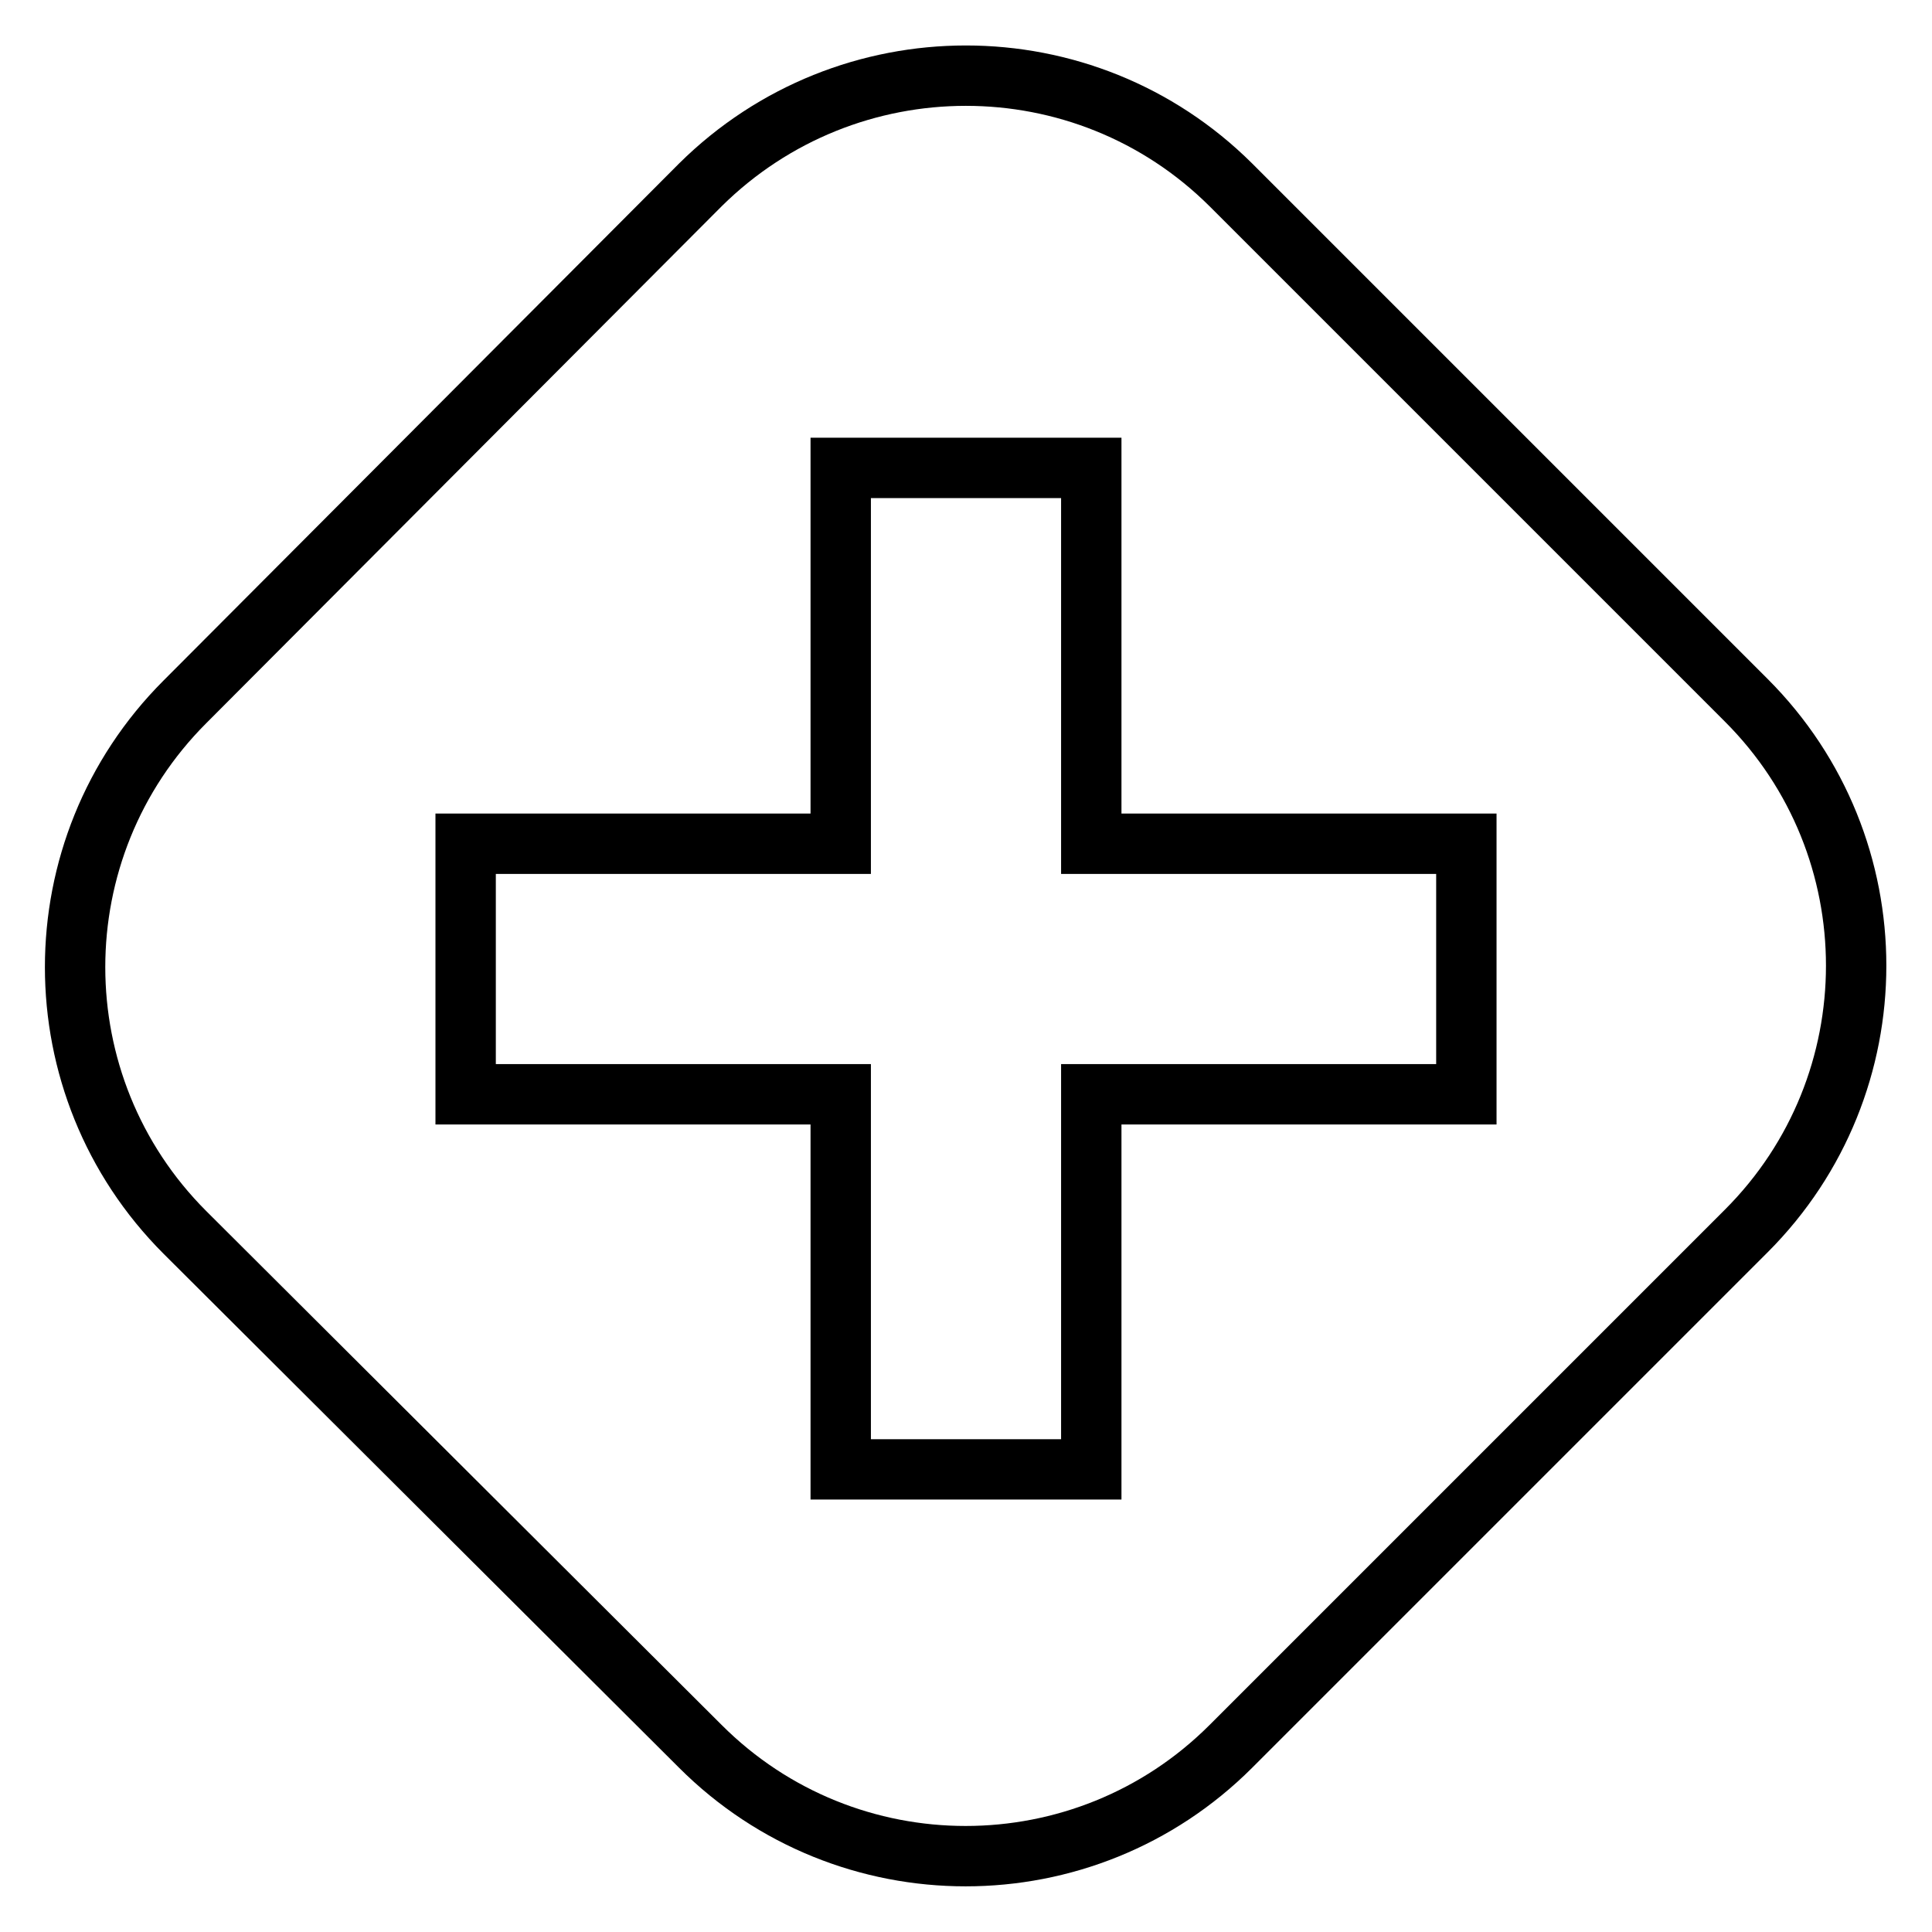
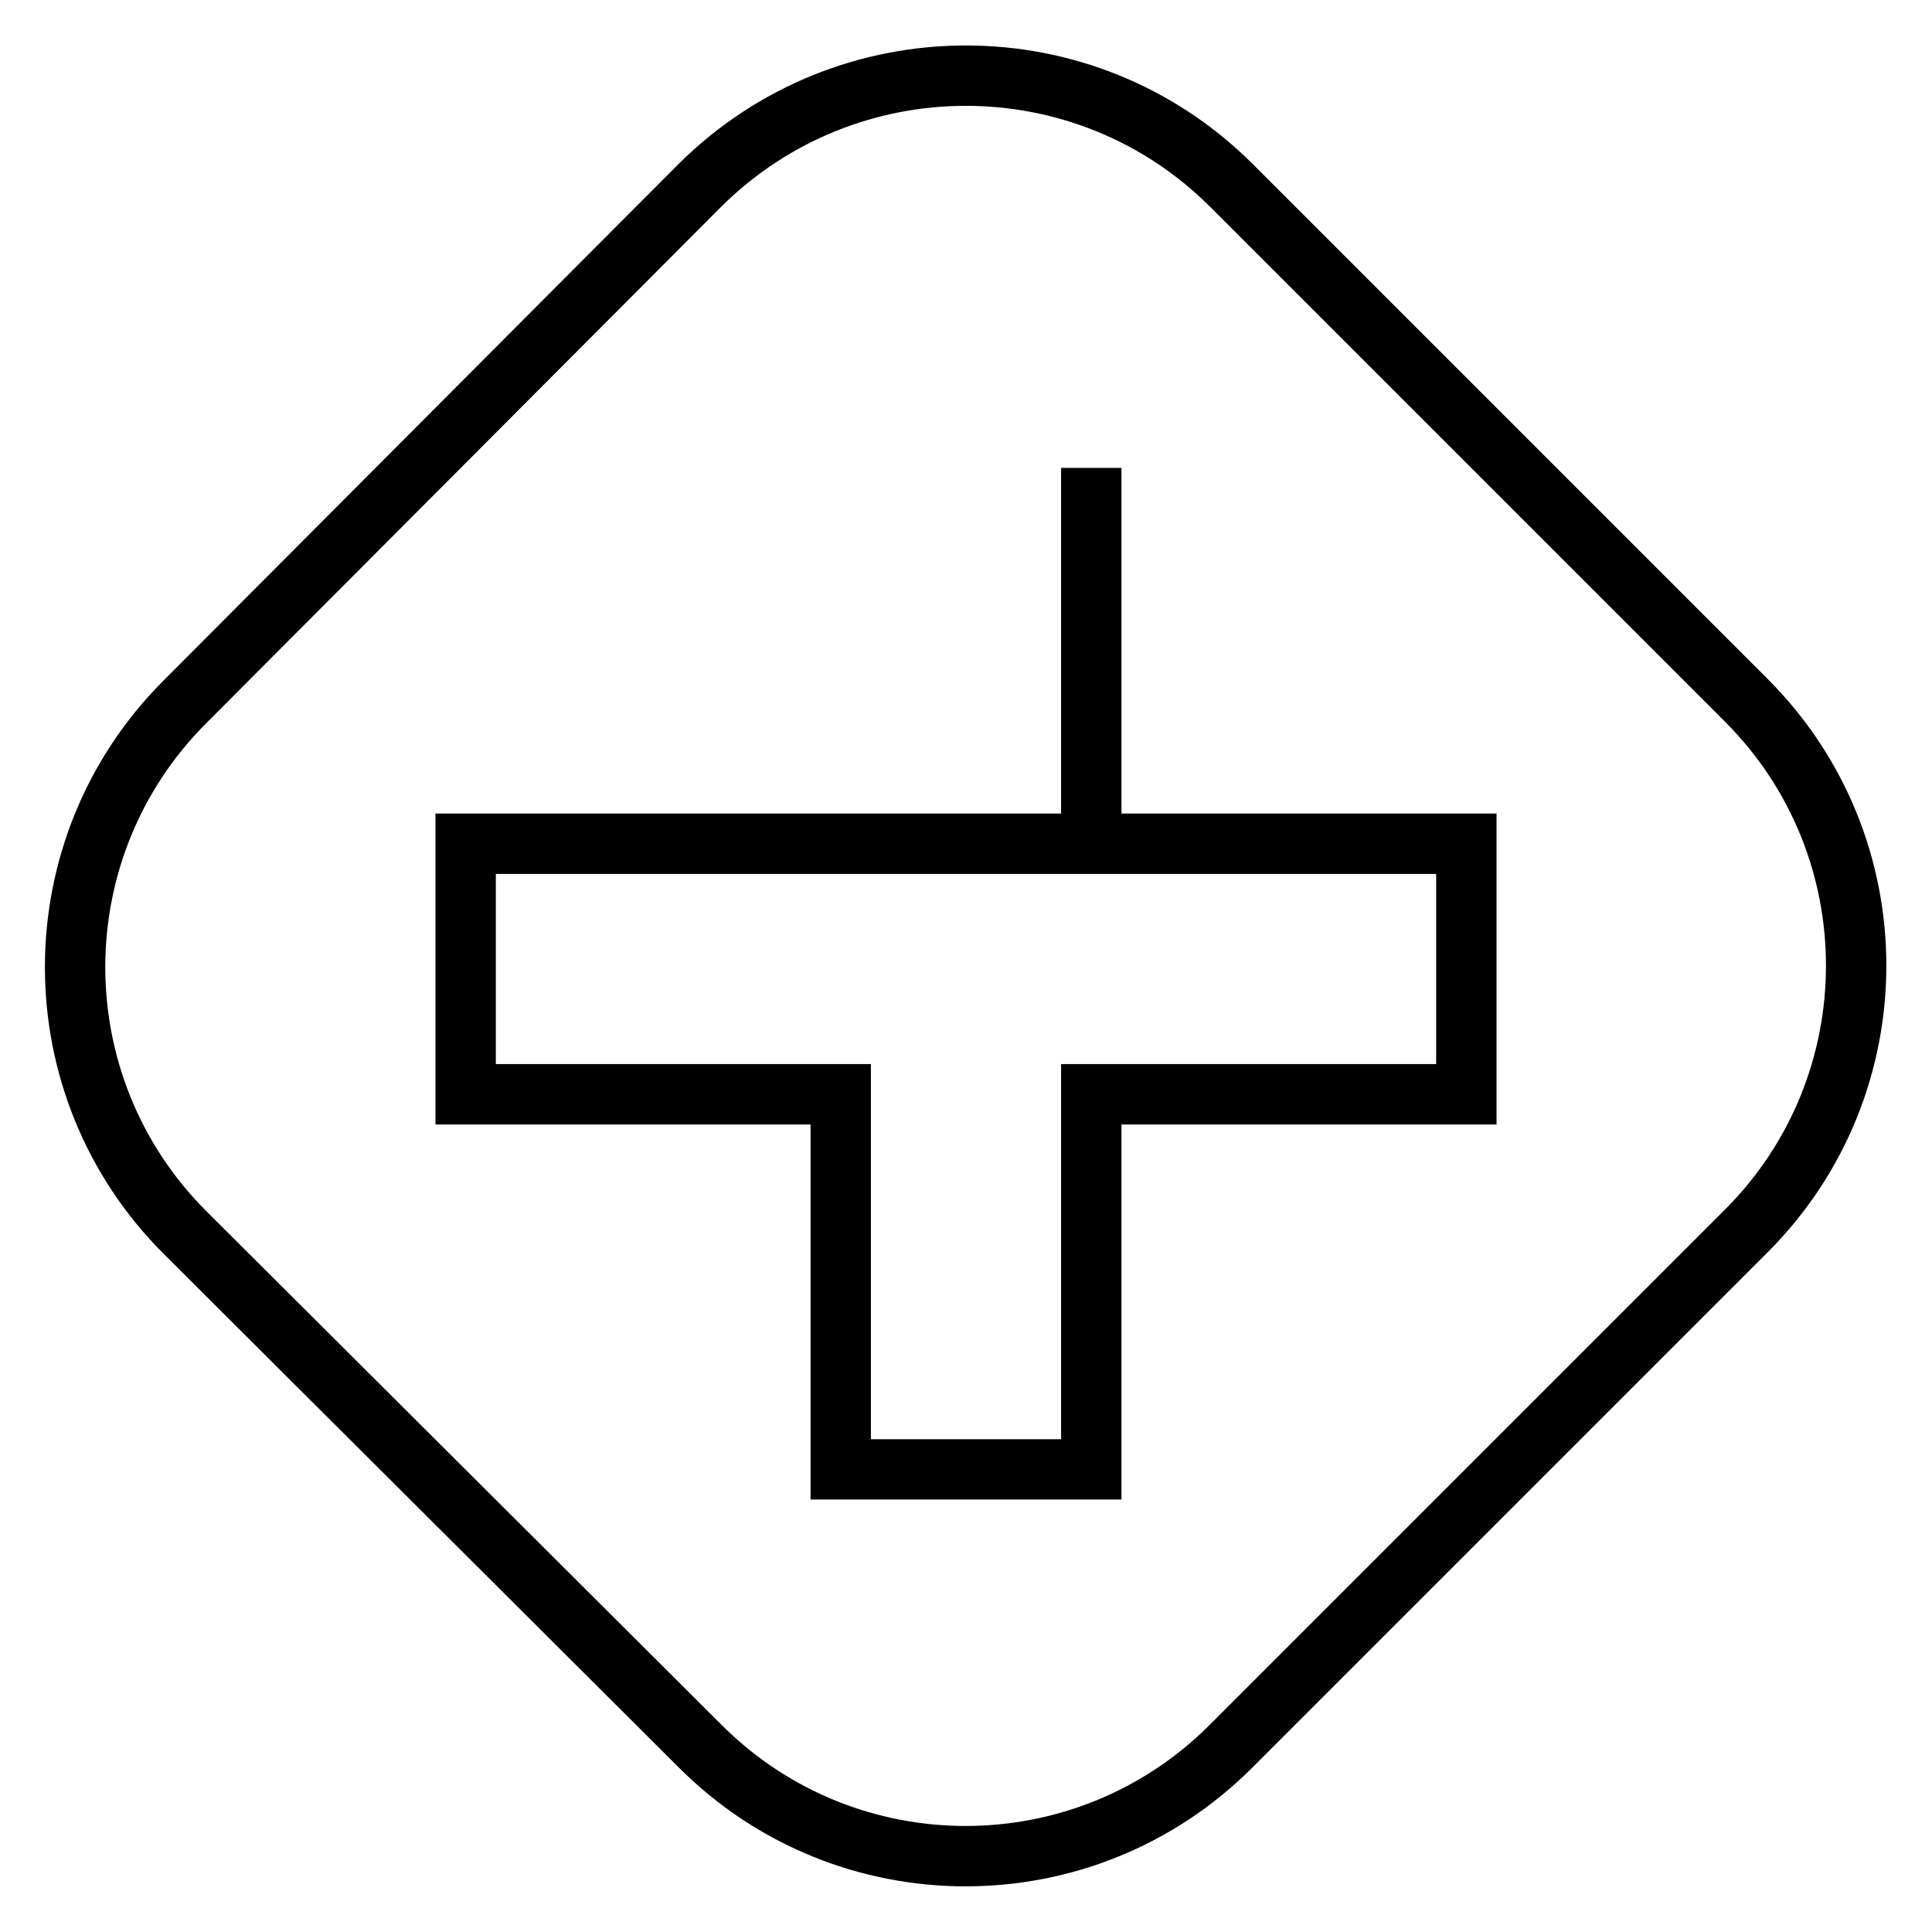
<svg xmlns="http://www.w3.org/2000/svg" version="1.1" x="0px" y="0px" viewBox="0 0 256 256" enable-background="new 0 0 256 256" xml:space="preserve">
  <g>
-     <path stroke-width="8" fill-opacity="0" stroke="#000000" d="M163.1,24.5l68.3,68.3c19.4,19.4,19.4,50.9,0,70.3l-68.3,68.3c-19.4,19.4-50.9,19.4-70.3,0l-68.3-68.1 c-19.4-19.4-19.4-50.9,0-70.3l68.3-68.5C112.3,5.2,143.7,5.2,163.1,24.5z M111.4,111.8H61.7v33.2h49.7v49.7h33.2v-49.7h49.7v-33.2 h-49.7V62h-33.2V111.8z" />
+     <path stroke-width="8" fill-opacity="0" stroke="#000000" d="M163.1,24.5l68.3,68.3c19.4,19.4,19.4,50.9,0,70.3l-68.3,68.3c-19.4,19.4-50.9,19.4-70.3,0l-68.3-68.1 c-19.4-19.4-19.4-50.9,0-70.3l68.3-68.5C112.3,5.2,143.7,5.2,163.1,24.5z M111.4,111.8H61.7v33.2h49.7v49.7h33.2v-49.7h49.7v-33.2 h-49.7V62V111.8z" />
  </g>
</svg>